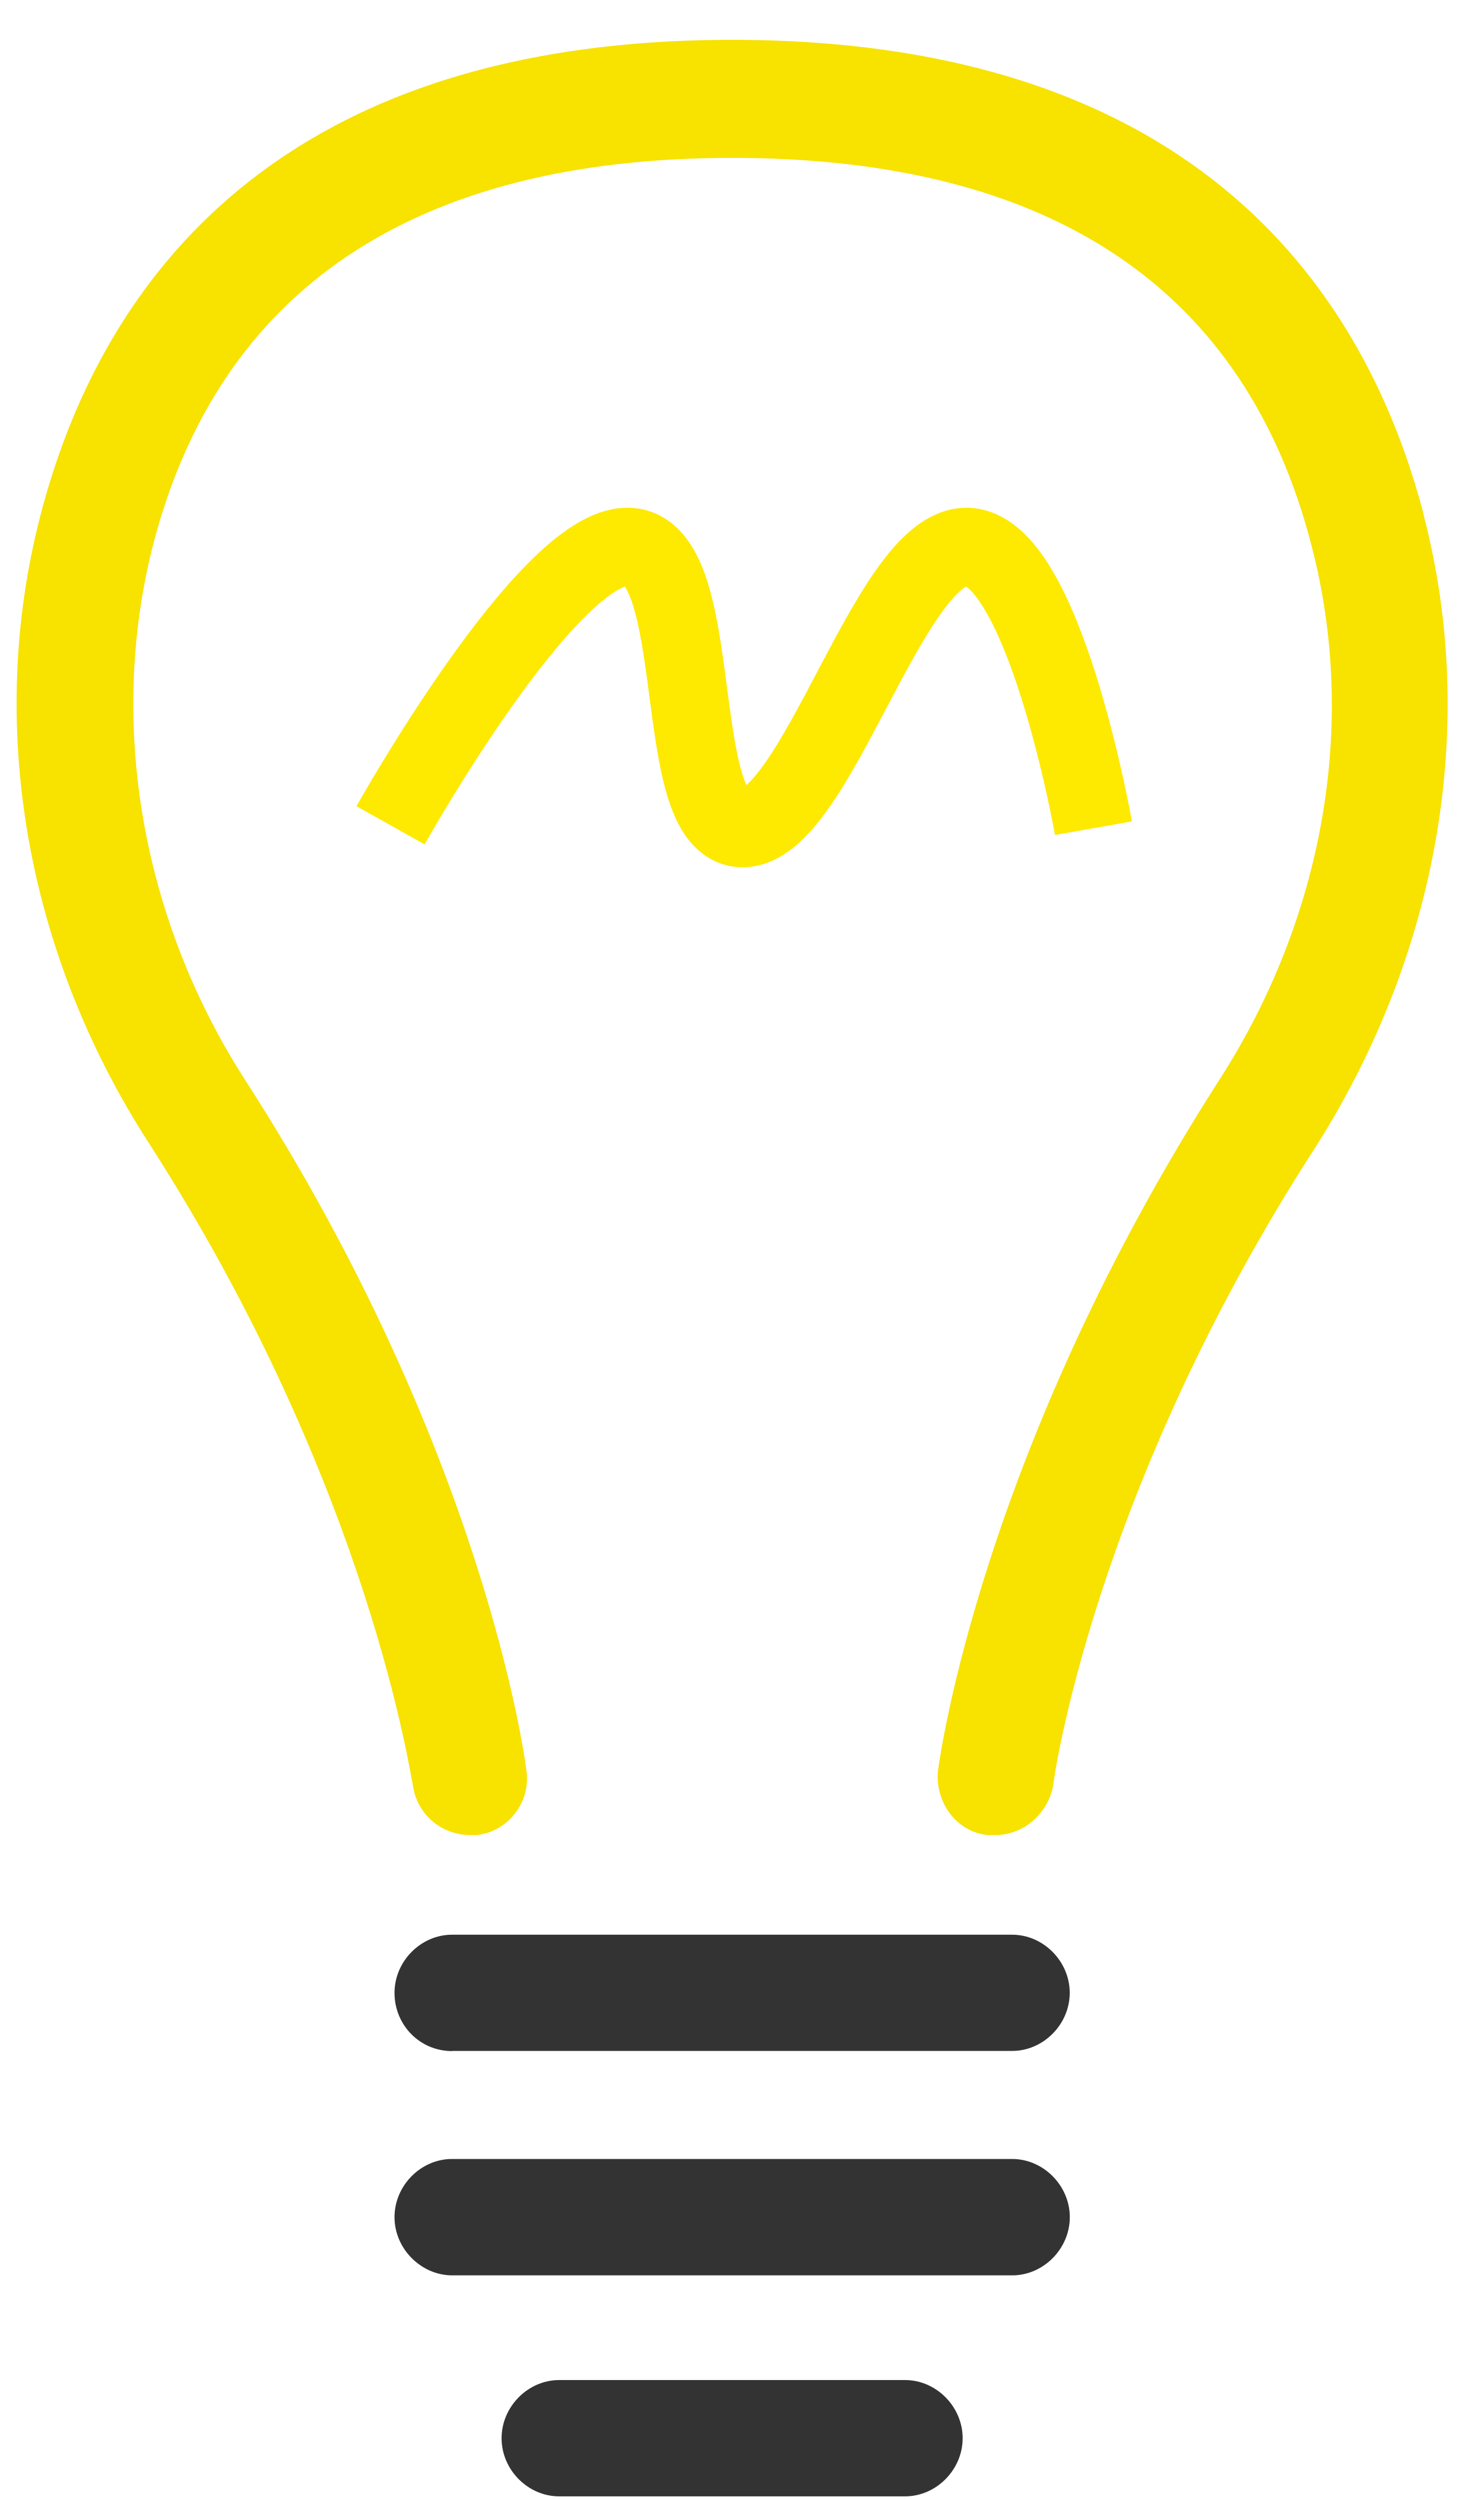
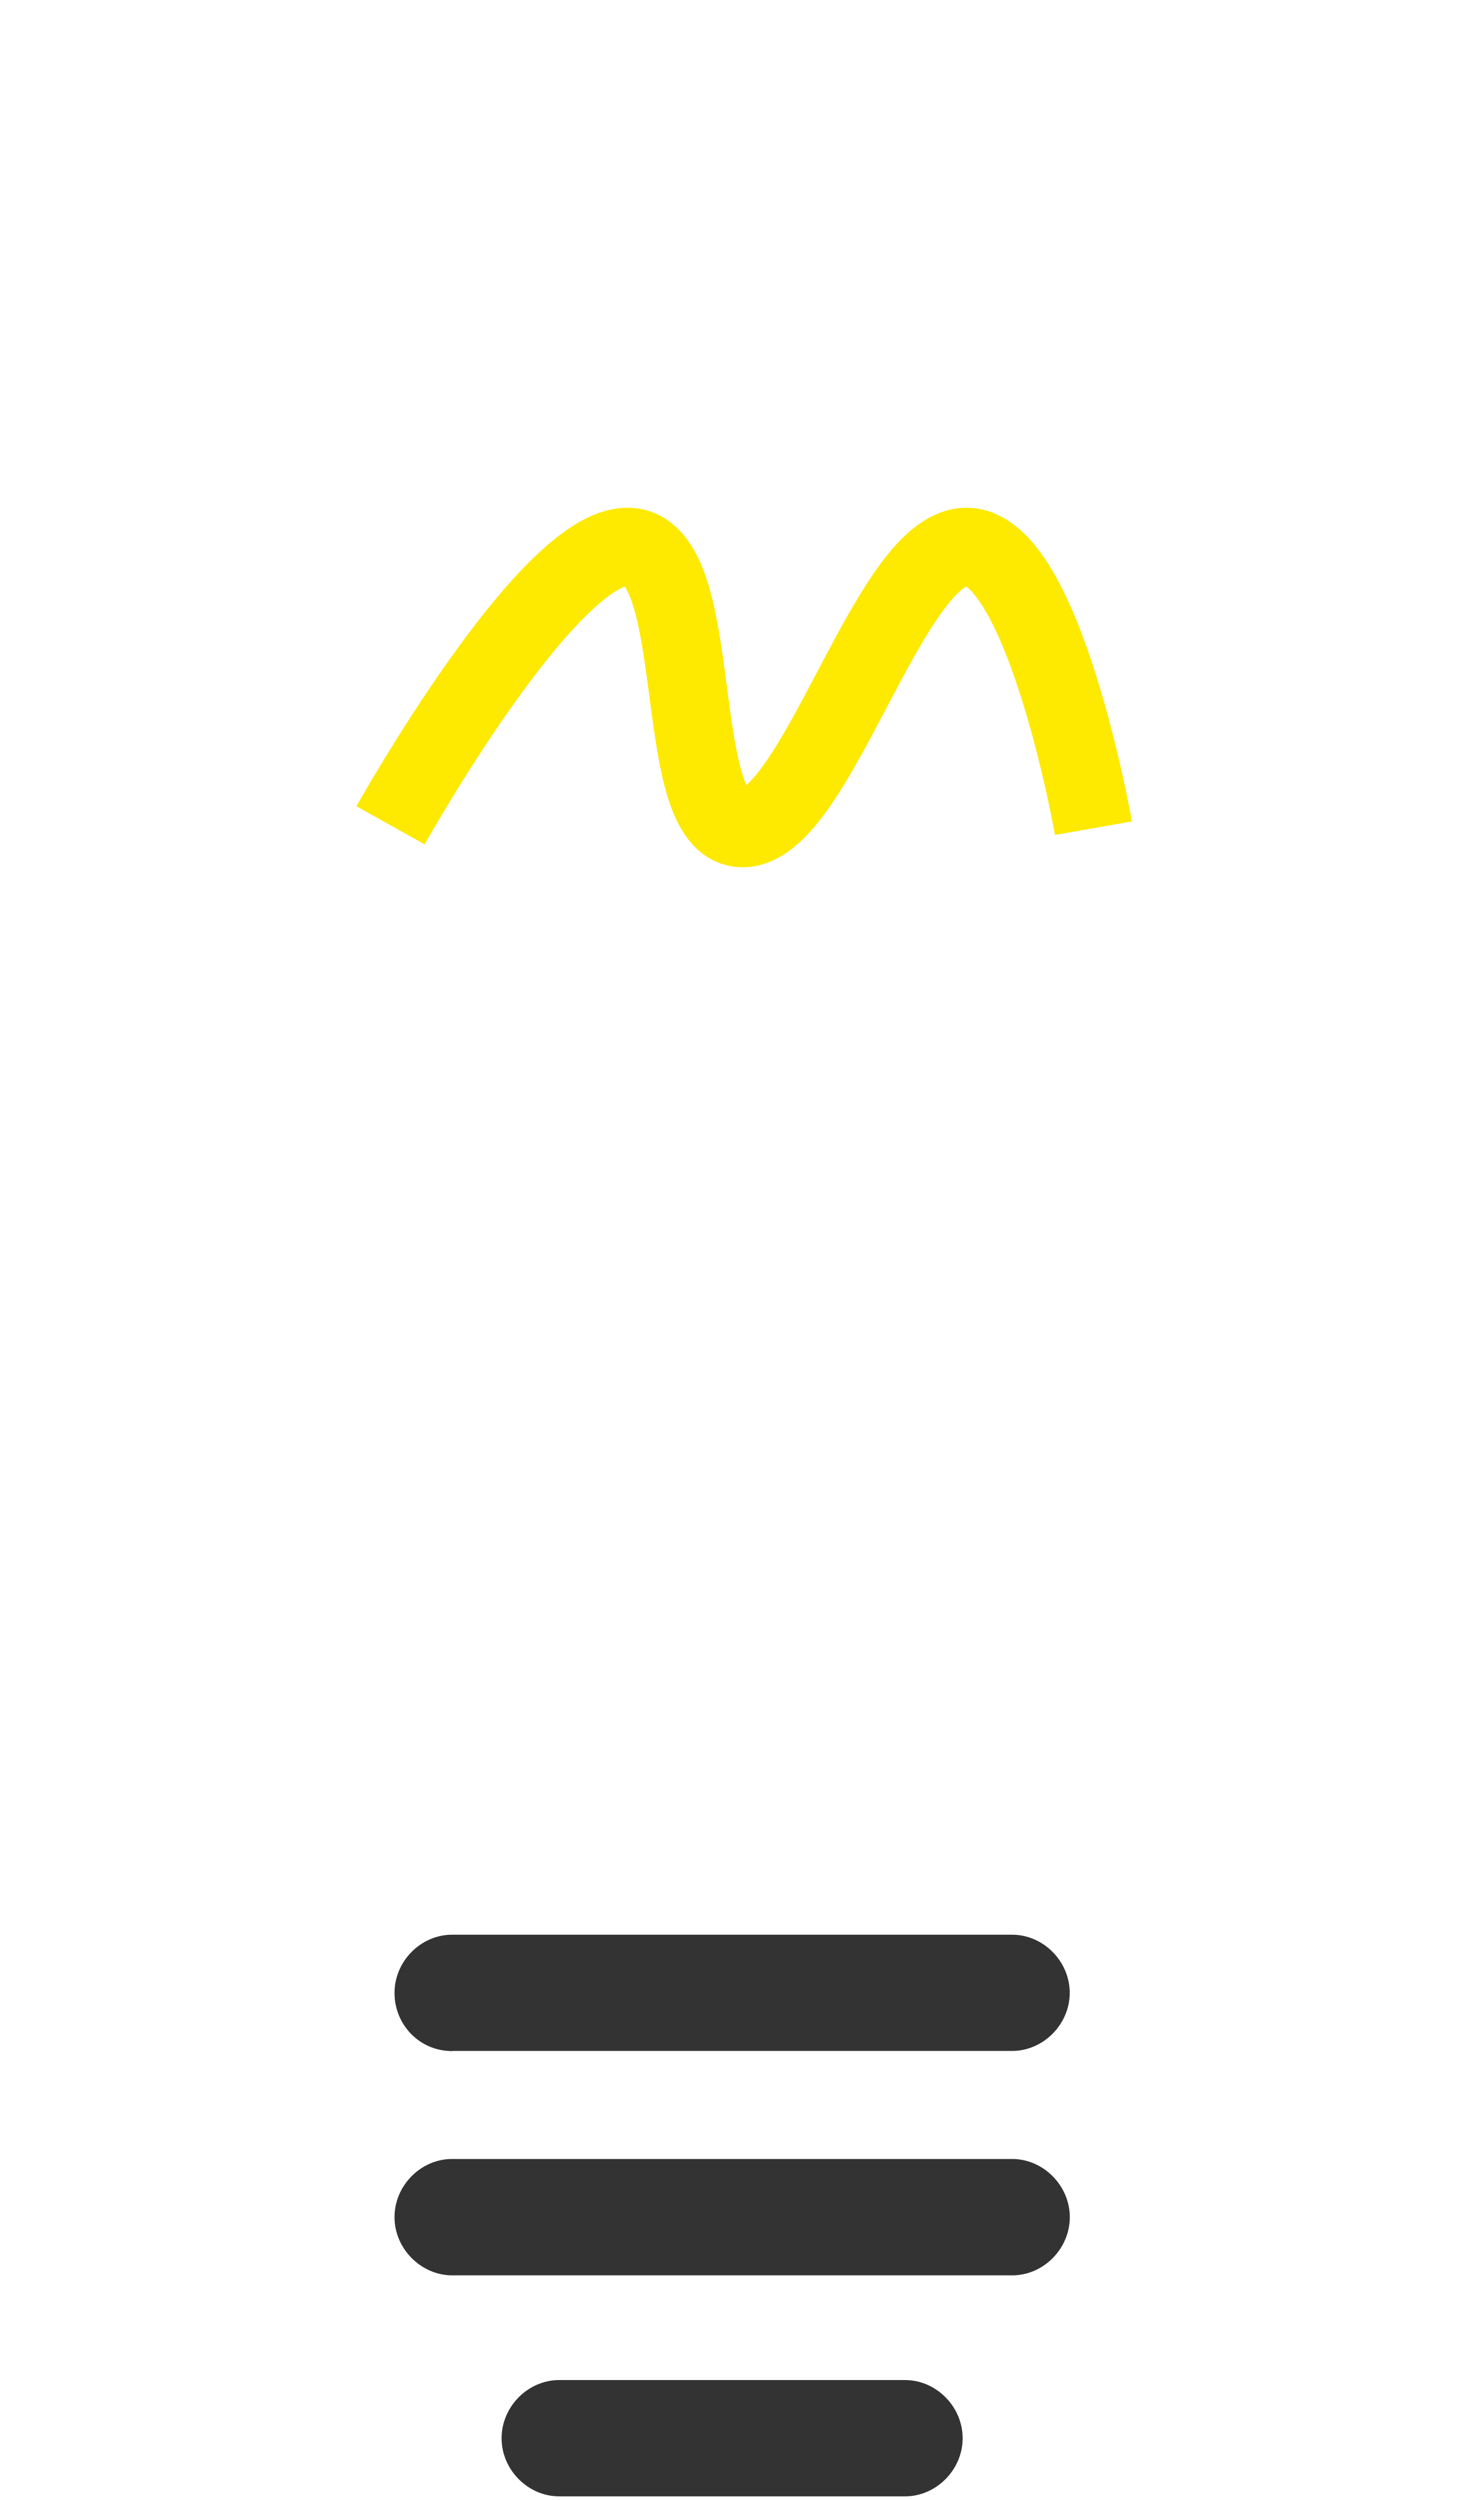
<svg xmlns="http://www.w3.org/2000/svg" width="19" height="32" viewBox="0 0 19 32">
  <title>иконки</title>
  <g fill="none" fill-rule="evenodd">
    <g fill-rule="nonzero" fill="#333">
      <path d="M12.958 27.638h-7.17c-.4 0-.737.34-.737.745 0 .404.34.745.74.745h7.168c.4 0 .738-.34.738-.745 0-.404-.338-.745-.738-.745zM5.79 26.255h7.168c.4 0 .738-.34.738-.744 0-.404-.338-.744-.738-.744h-7.17c-.4 0-.737.34-.737.745 0 .405.317.745.74.745zM11.587 30.468H7.16c-.4 0-.738.34-.738.745 0 .404.337.744.738.744h4.427c.4 0 .738-.34.738-.744 0-.404-.337-.745-.738-.745z" />
    </g>
-     <path d="M18.23 6.596C17.51 3.83 15.403.51 9.372.51 3.343.51 1.235 3.83.518 6.597c-.696 2.68-.19 5.595 1.392 8.042 2.846 4.426 3.352 8.17 3.373 8.192.042.383.36.66.738.66h.085c.4-.043.696-.426.633-.83-.02-.17-.548-4.086-3.584-8.81-1.35-2.084-1.77-4.595-1.202-6.85.843-3.298 3.352-4.98 7.42-4.98 4.092 0 6.58 1.682 7.423 4.98.59 2.277.148 4.766-1.202 6.85-3.036 4.746-3.563 8.66-3.584 8.81-.043.404.23.787.632.83h.105c.358 0 .675-.277.738-.64 0-.04.506-3.765 3.373-8.19 1.56-2.47 2.067-5.383 1.37-8.064z" fill="#F7E200" fill-rule="nonzero" />
    <path d="M14 10.602S13.363 6.992 12.37 7c-.994.01-1.926 3.625-2.87 3.602C8.556 10.58 9.073 7.01 8.037 7 7 6.99 5 10.565 5 10.565" stroke="#FEE900" />
  </g>
</svg>